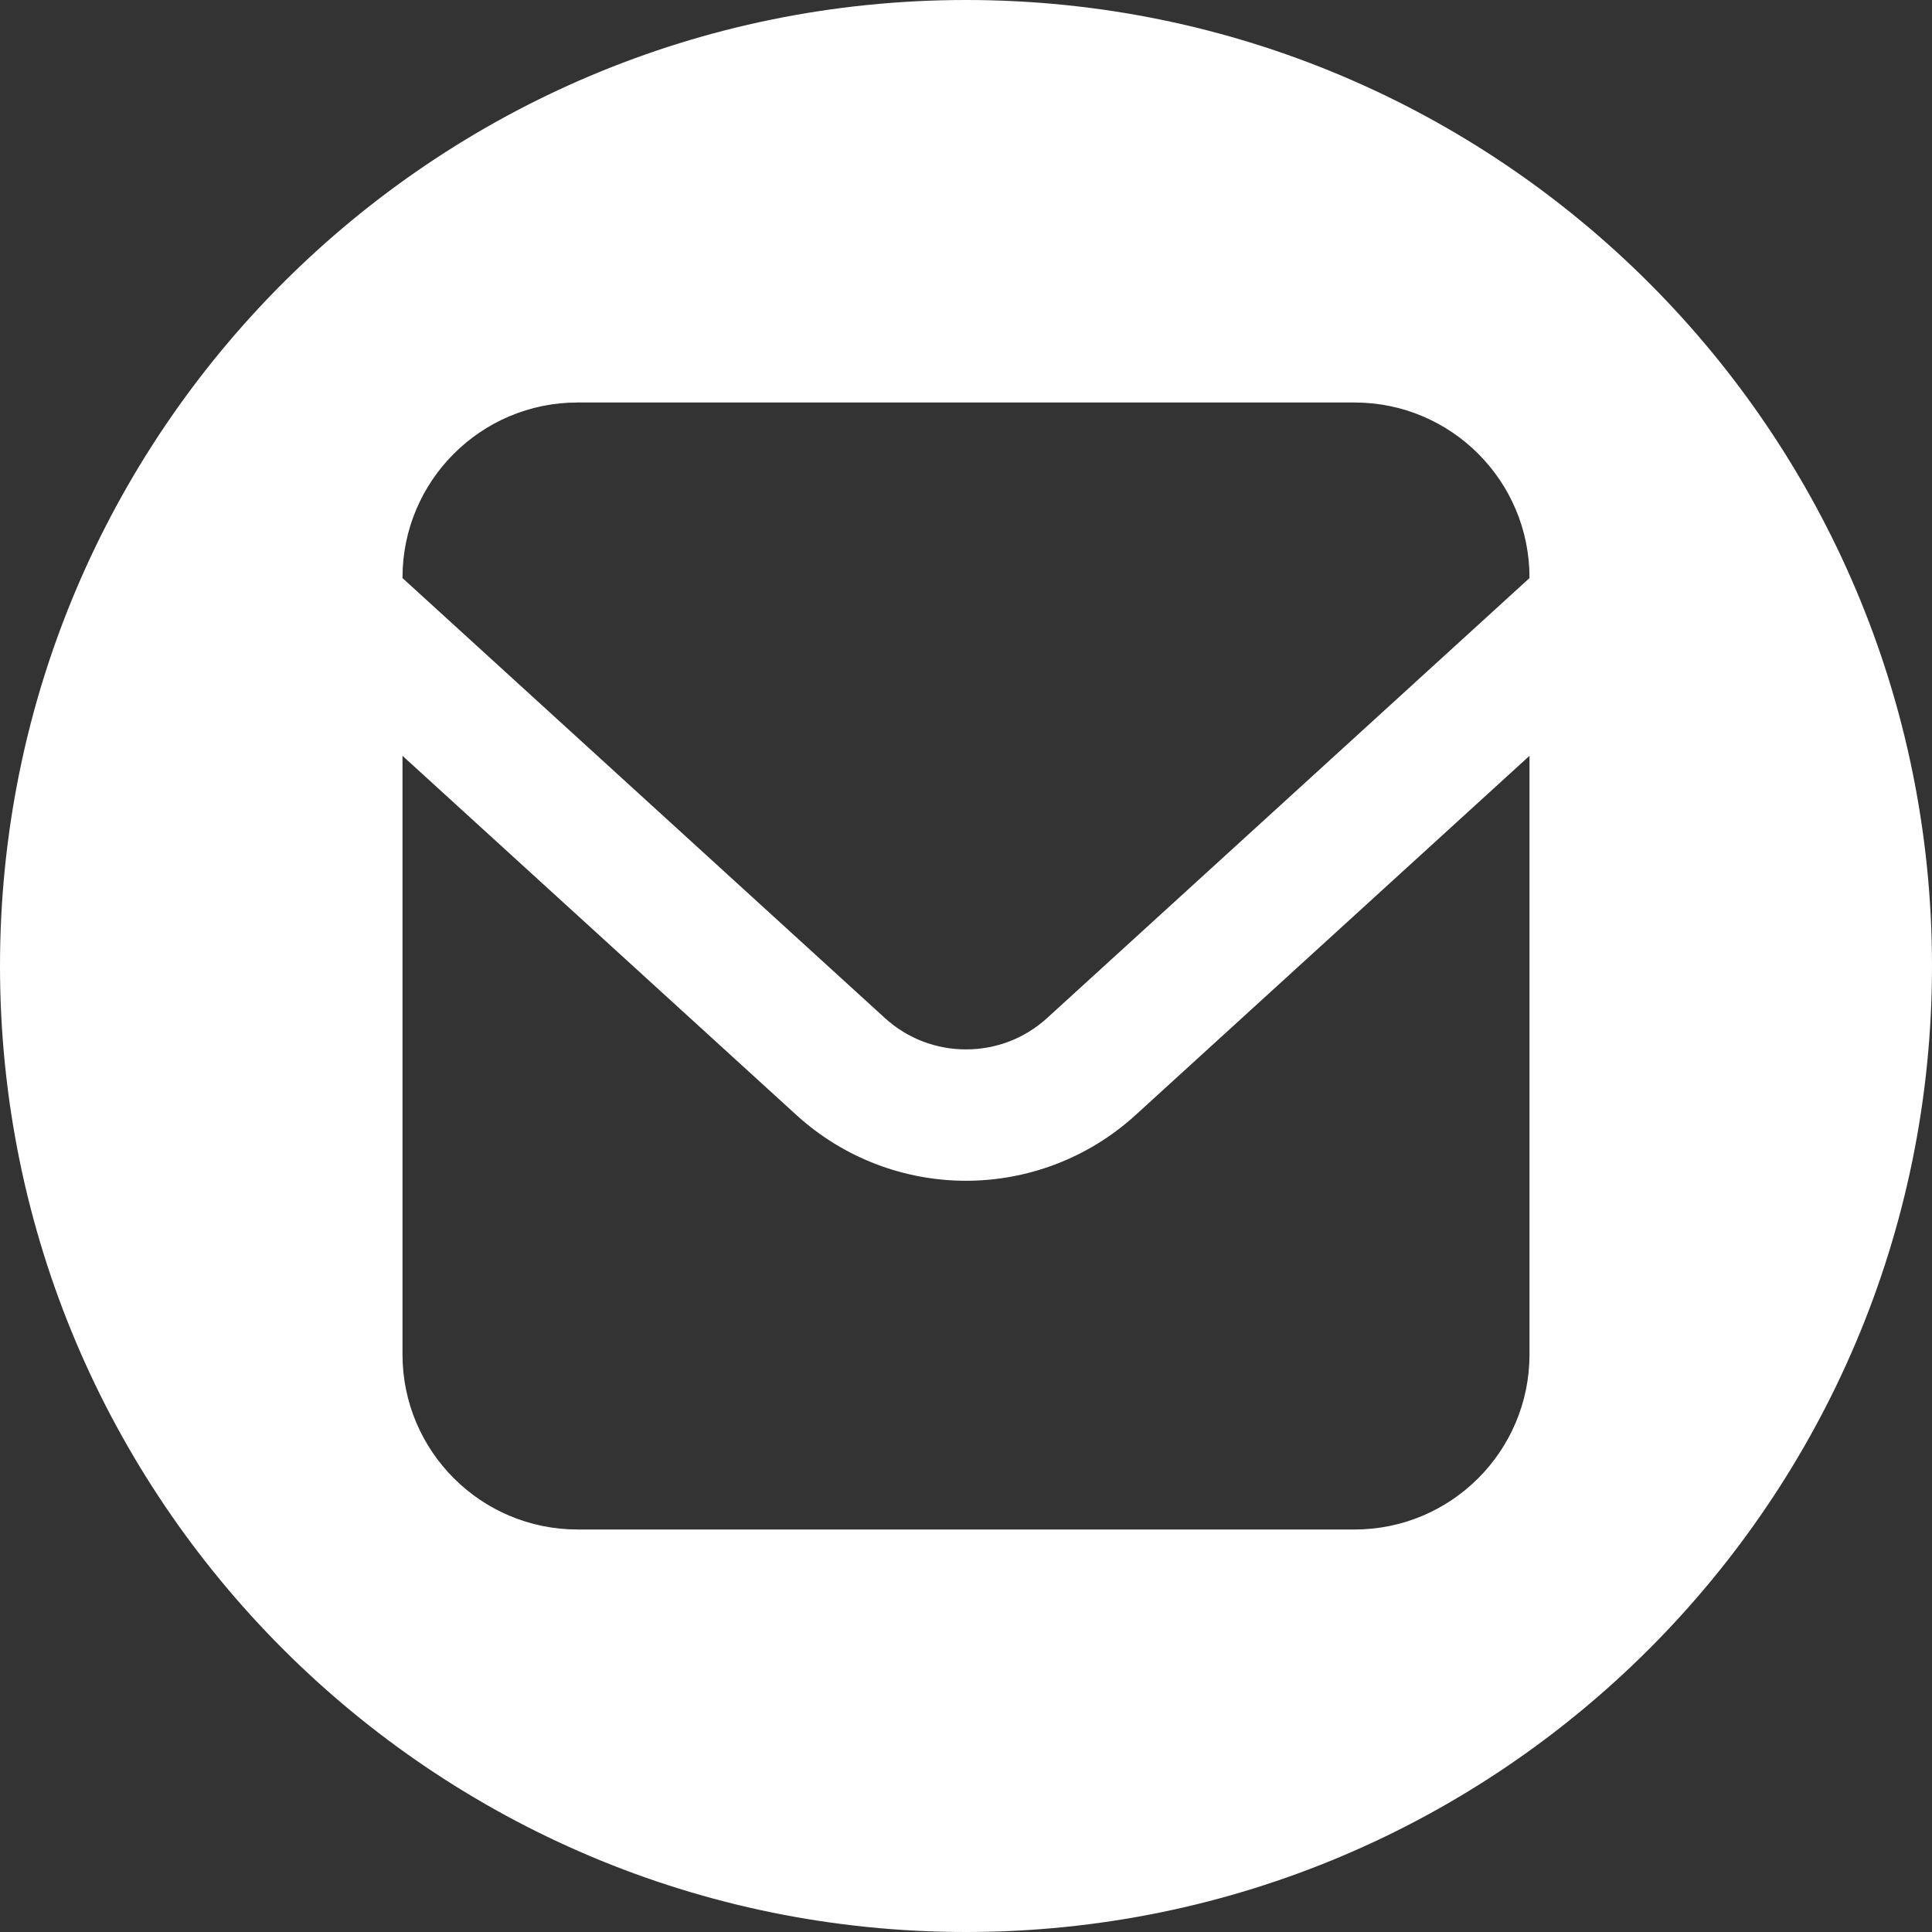
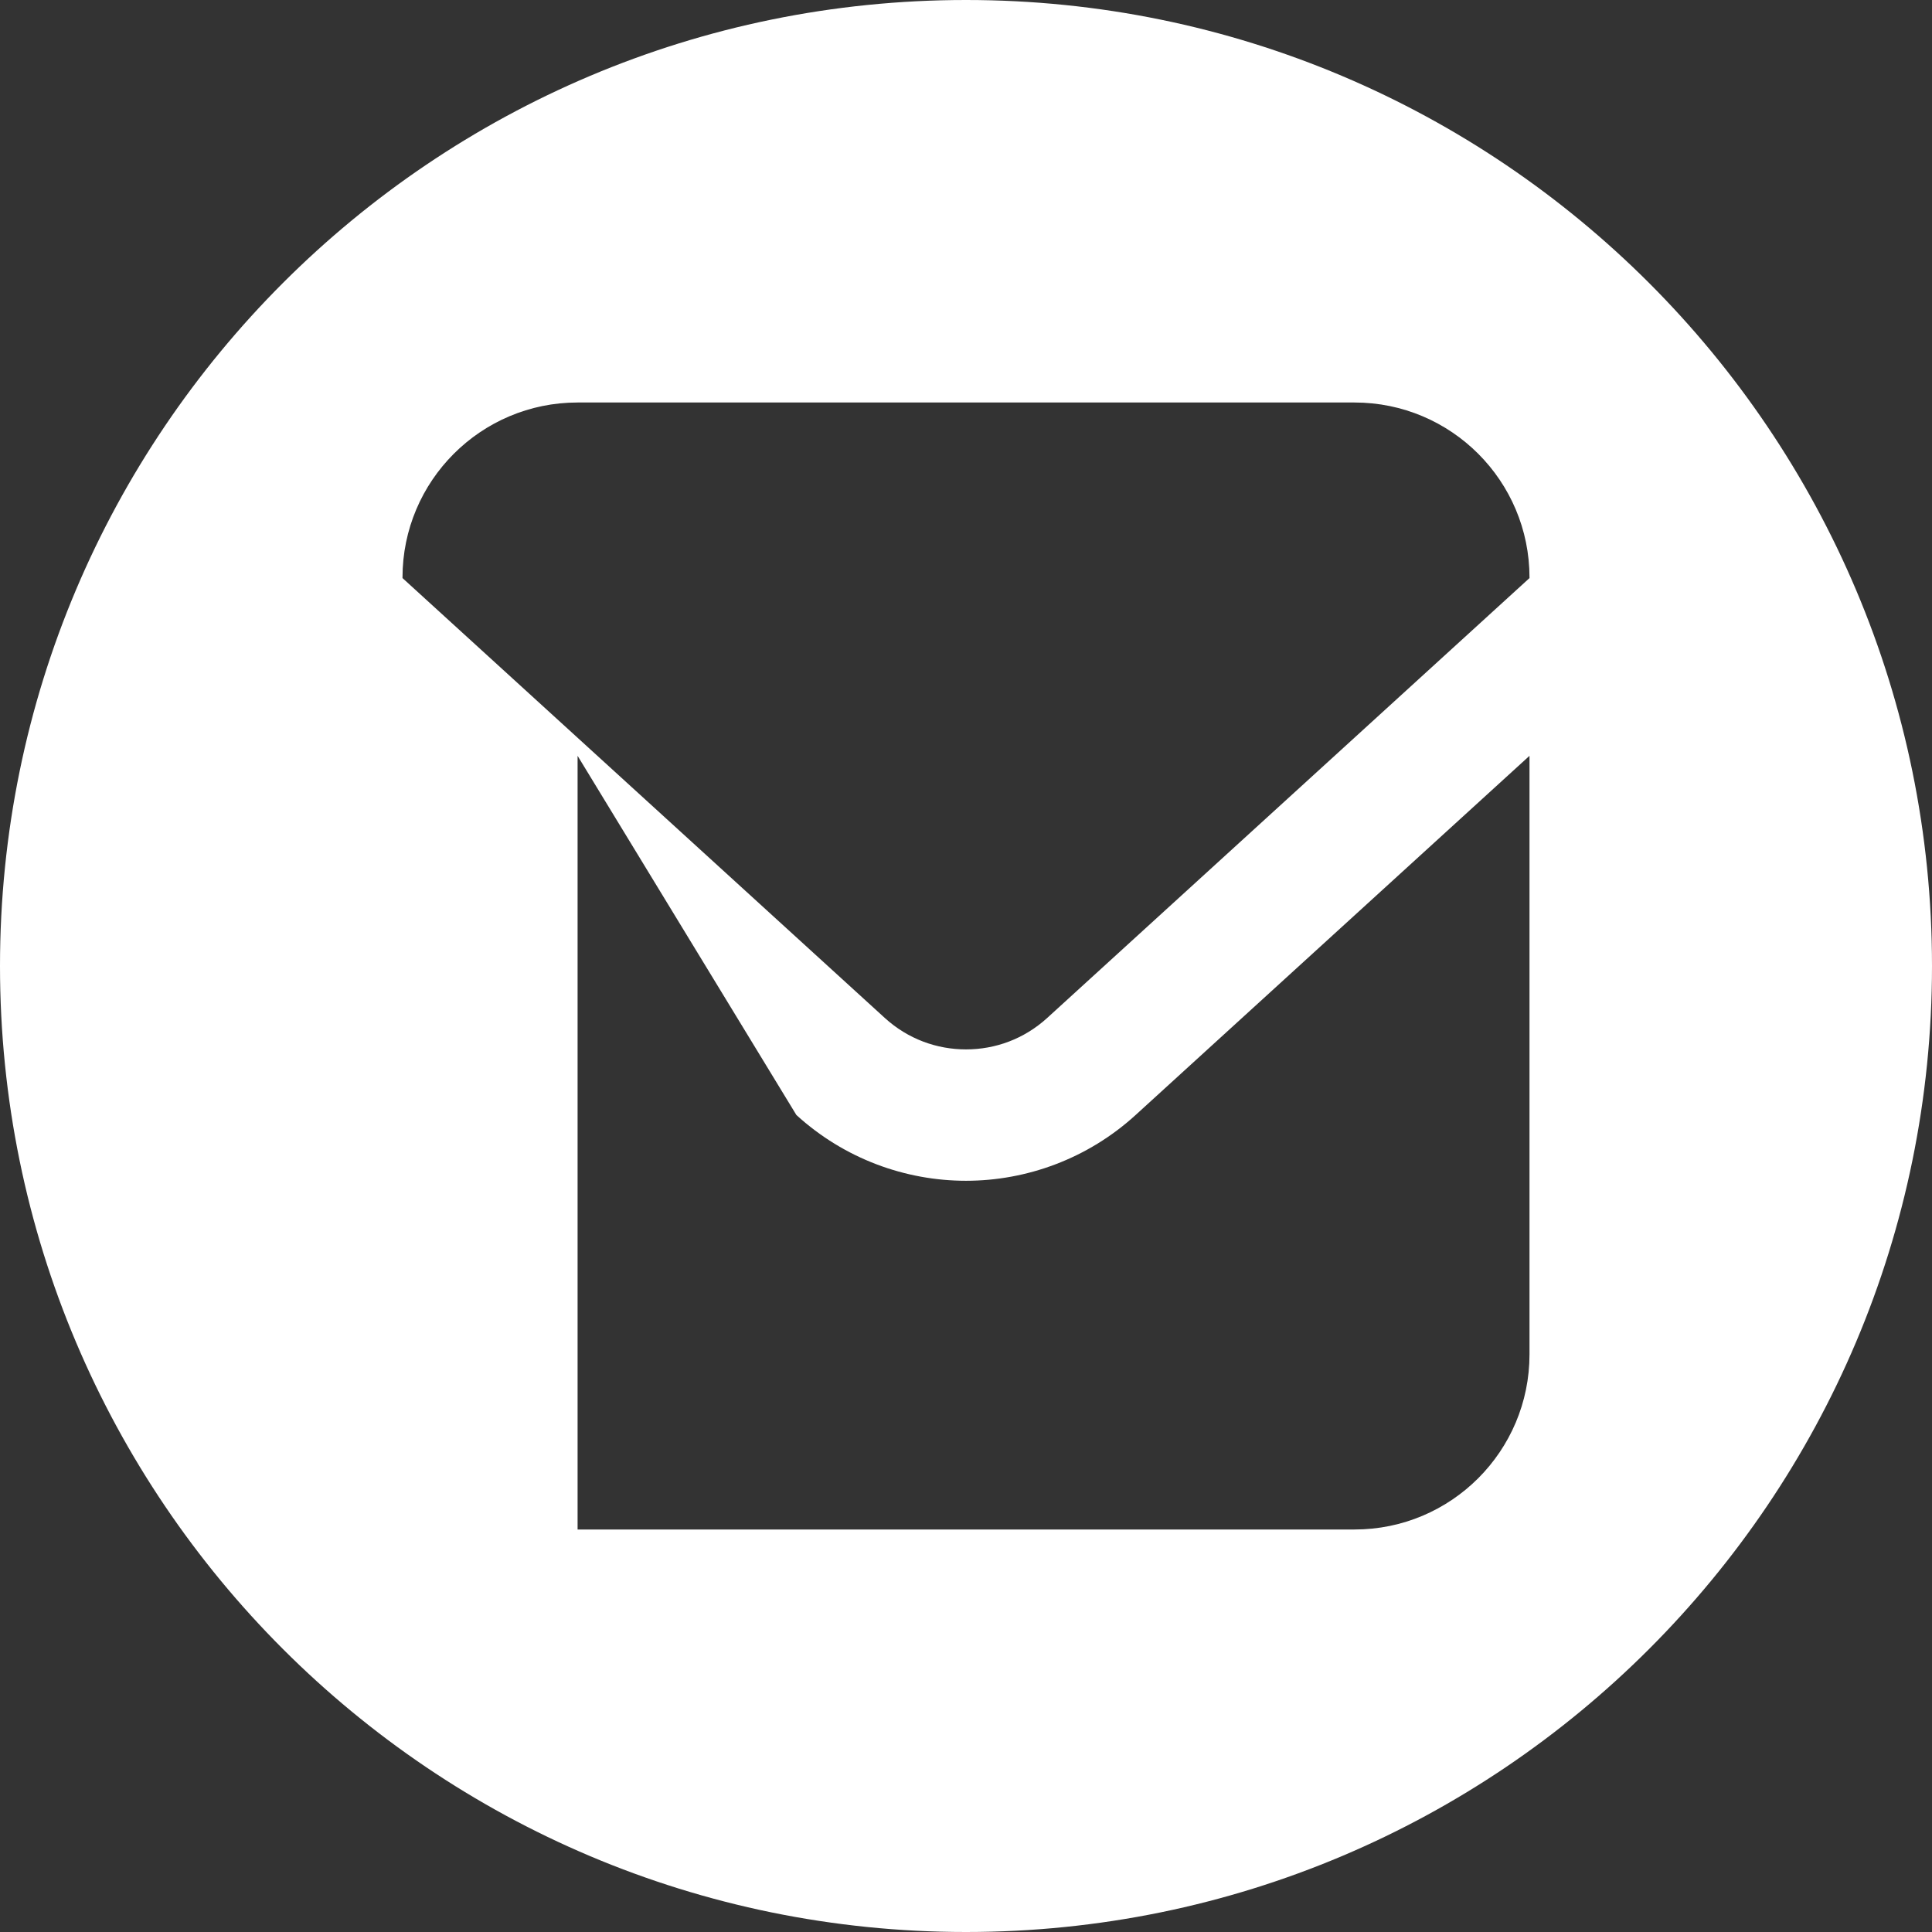
<svg xmlns="http://www.w3.org/2000/svg" width="24" height="24" viewBox="0 0 24 24" fill="none">
  <rect x="0" y="0" width="24" height="24" fill="#333333" stroke="none" />
-   <path fill-rule="evenodd" clip-rule="evenodd" d="M12 24C18.627 24 24 18.627 24 12C24 5.373 18.627 0 12 0C5.373 0 0 5.373 0 12C0 18.627 5.373 24 12 24ZM7.175 5H16.826C18.027 5 19 5.974 19 7.175V7.181L13.008 12.646C12.721 12.907 12.364 13.036 12 13.036C11.637 13.036 11.279 12.907 10.992 12.646L5 7.181V7.175C5 5.974 5.974 5 7.175 5ZM9.893 13.851C10.488 14.394 11.247 14.668 12 14.668C12.753 14.668 13.512 14.394 14.107 13.851L19 9.389V16.825C19 18.026 18.027 19 16.826 19H7.175C5.974 19 5 18.026 5 16.825V9.389L9.893 13.851Z" fill="white" />
+   <path fill-rule="evenodd" clip-rule="evenodd" d="M12 24C18.627 24 24 18.627 24 12C24 5.373 18.627 0 12 0C5.373 0 0 5.373 0 12C0 18.627 5.373 24 12 24ZM7.175 5H16.826C18.027 5 19 5.974 19 7.175V7.181L13.008 12.646C12.721 12.907 12.364 13.036 12 13.036C11.637 13.036 11.279 12.907 10.992 12.646L5 7.181V7.175C5 5.974 5.974 5 7.175 5ZM9.893 13.851C10.488 14.394 11.247 14.668 12 14.668C12.753 14.668 13.512 14.394 14.107 13.851L19 9.389V16.825C19 18.026 18.027 19 16.826 19H7.175V9.389L9.893 13.851Z" fill="white" />
</svg>